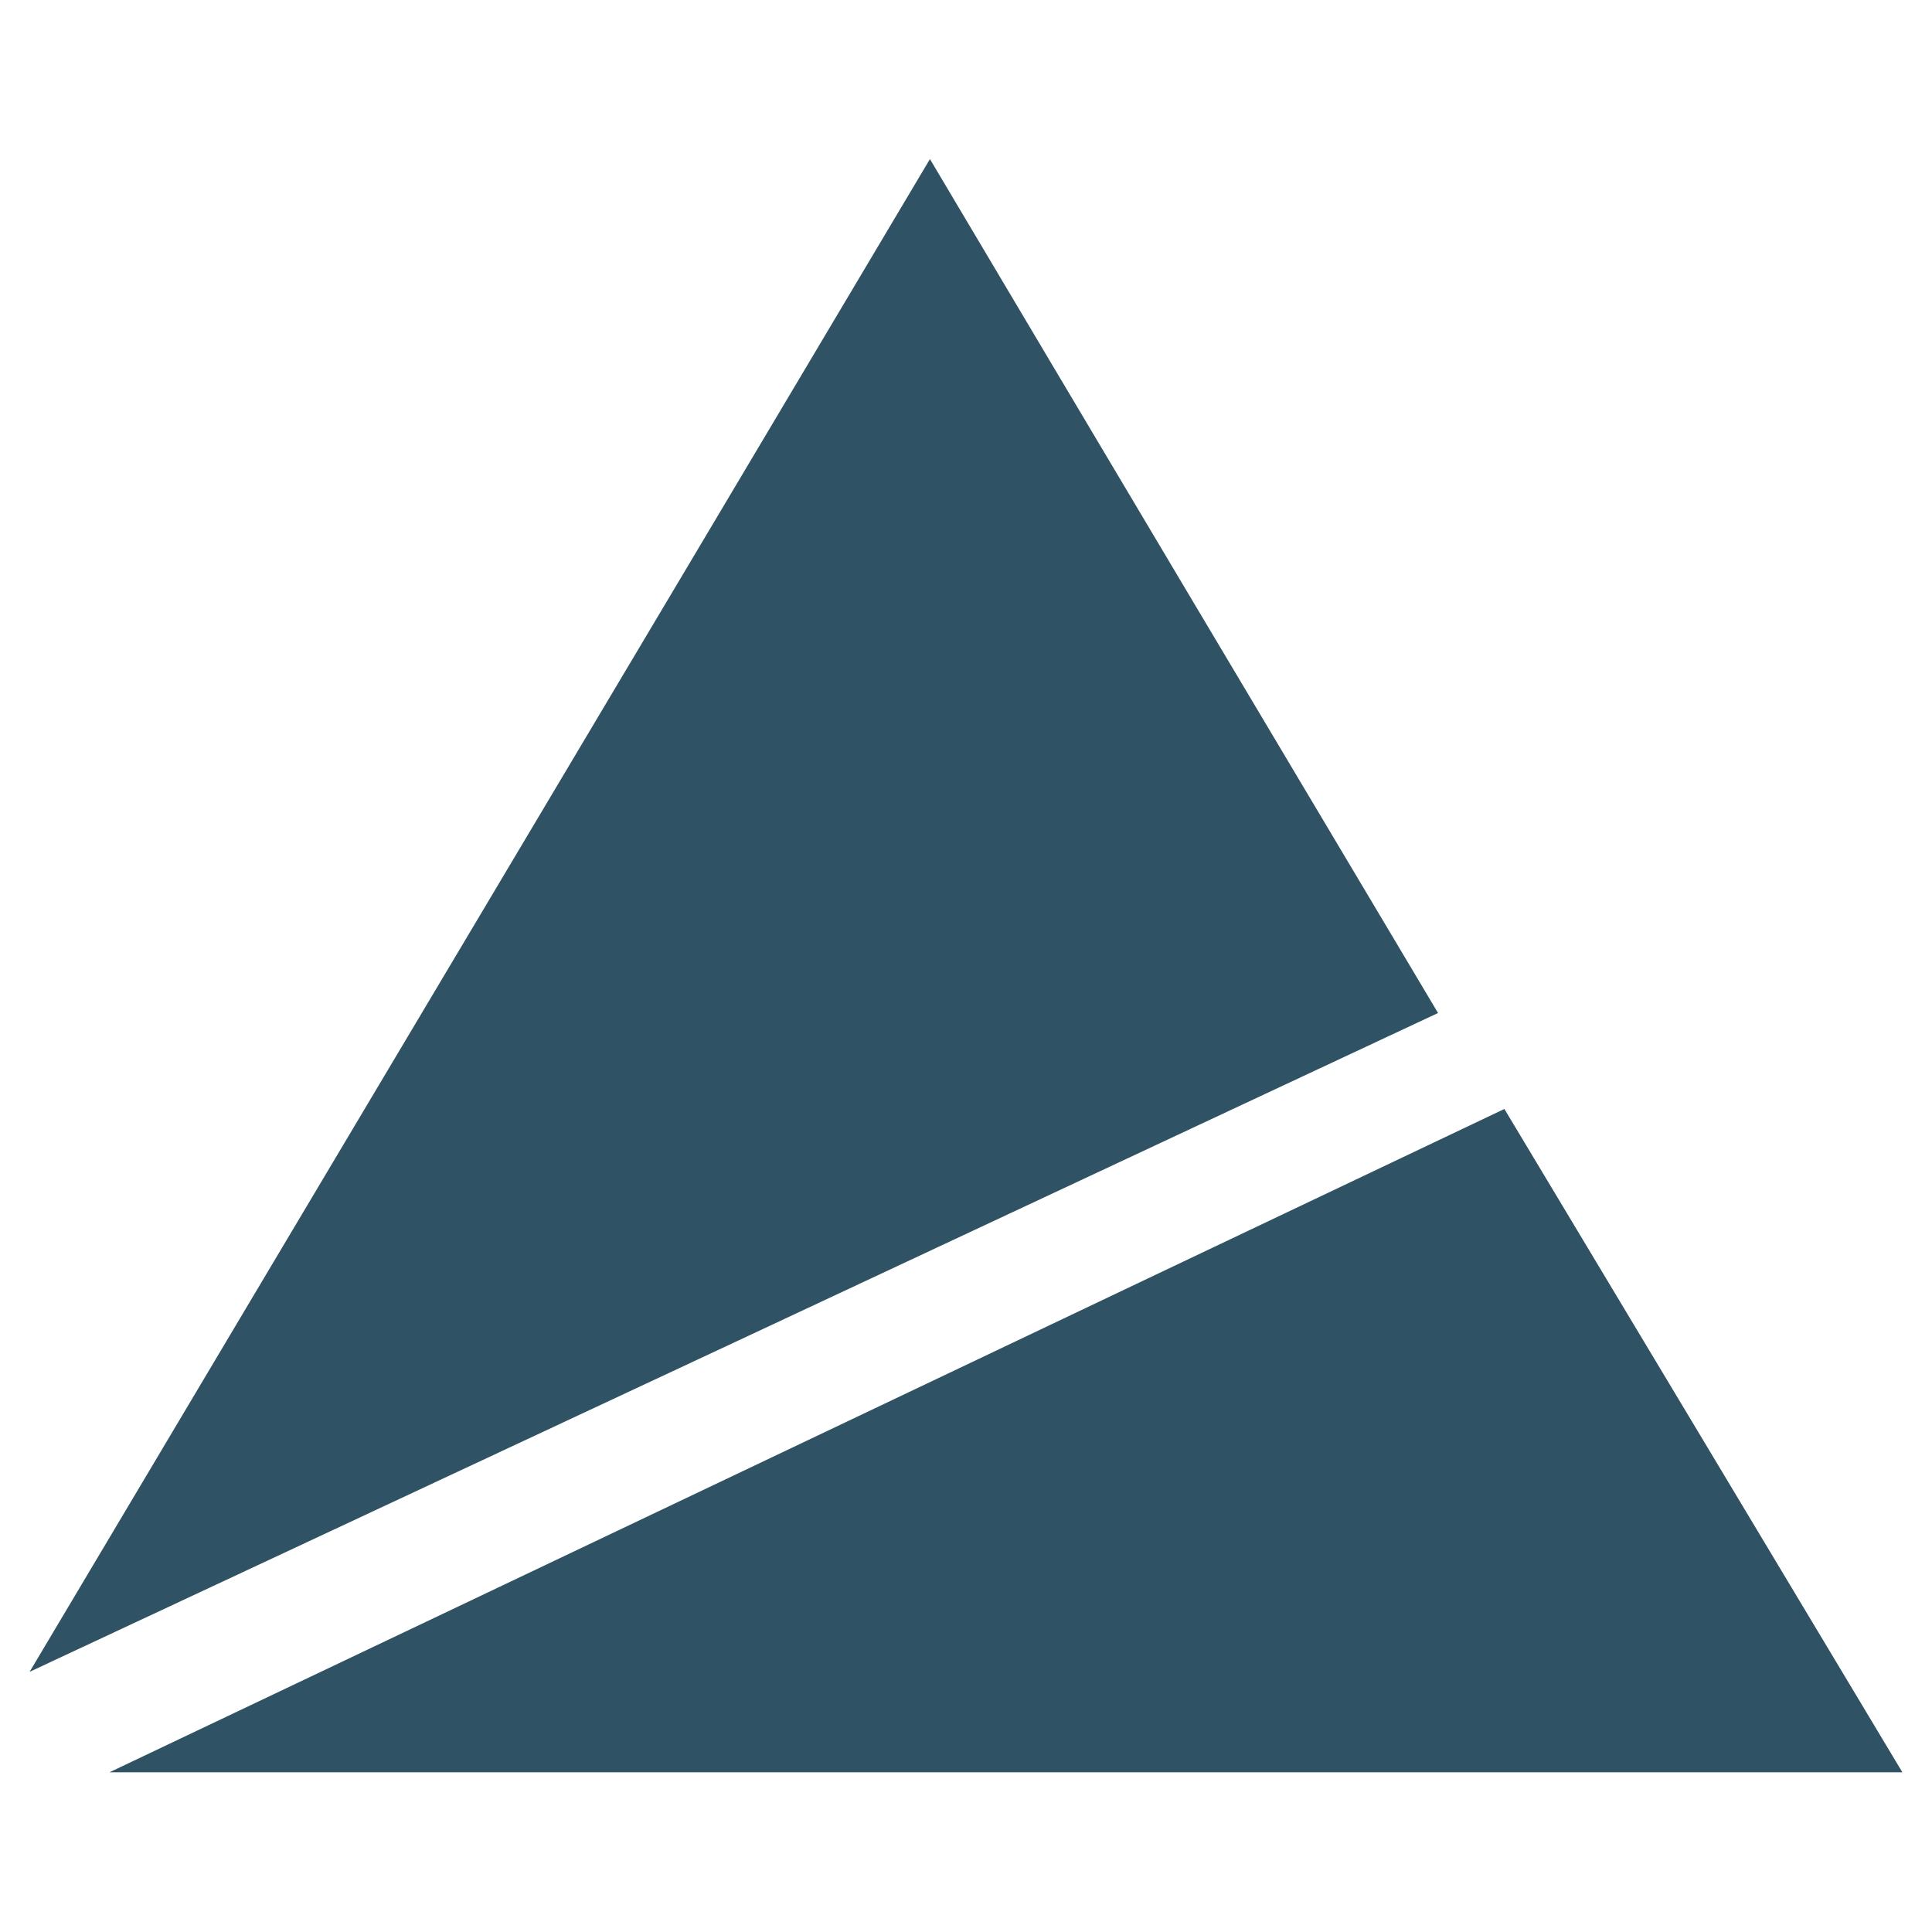
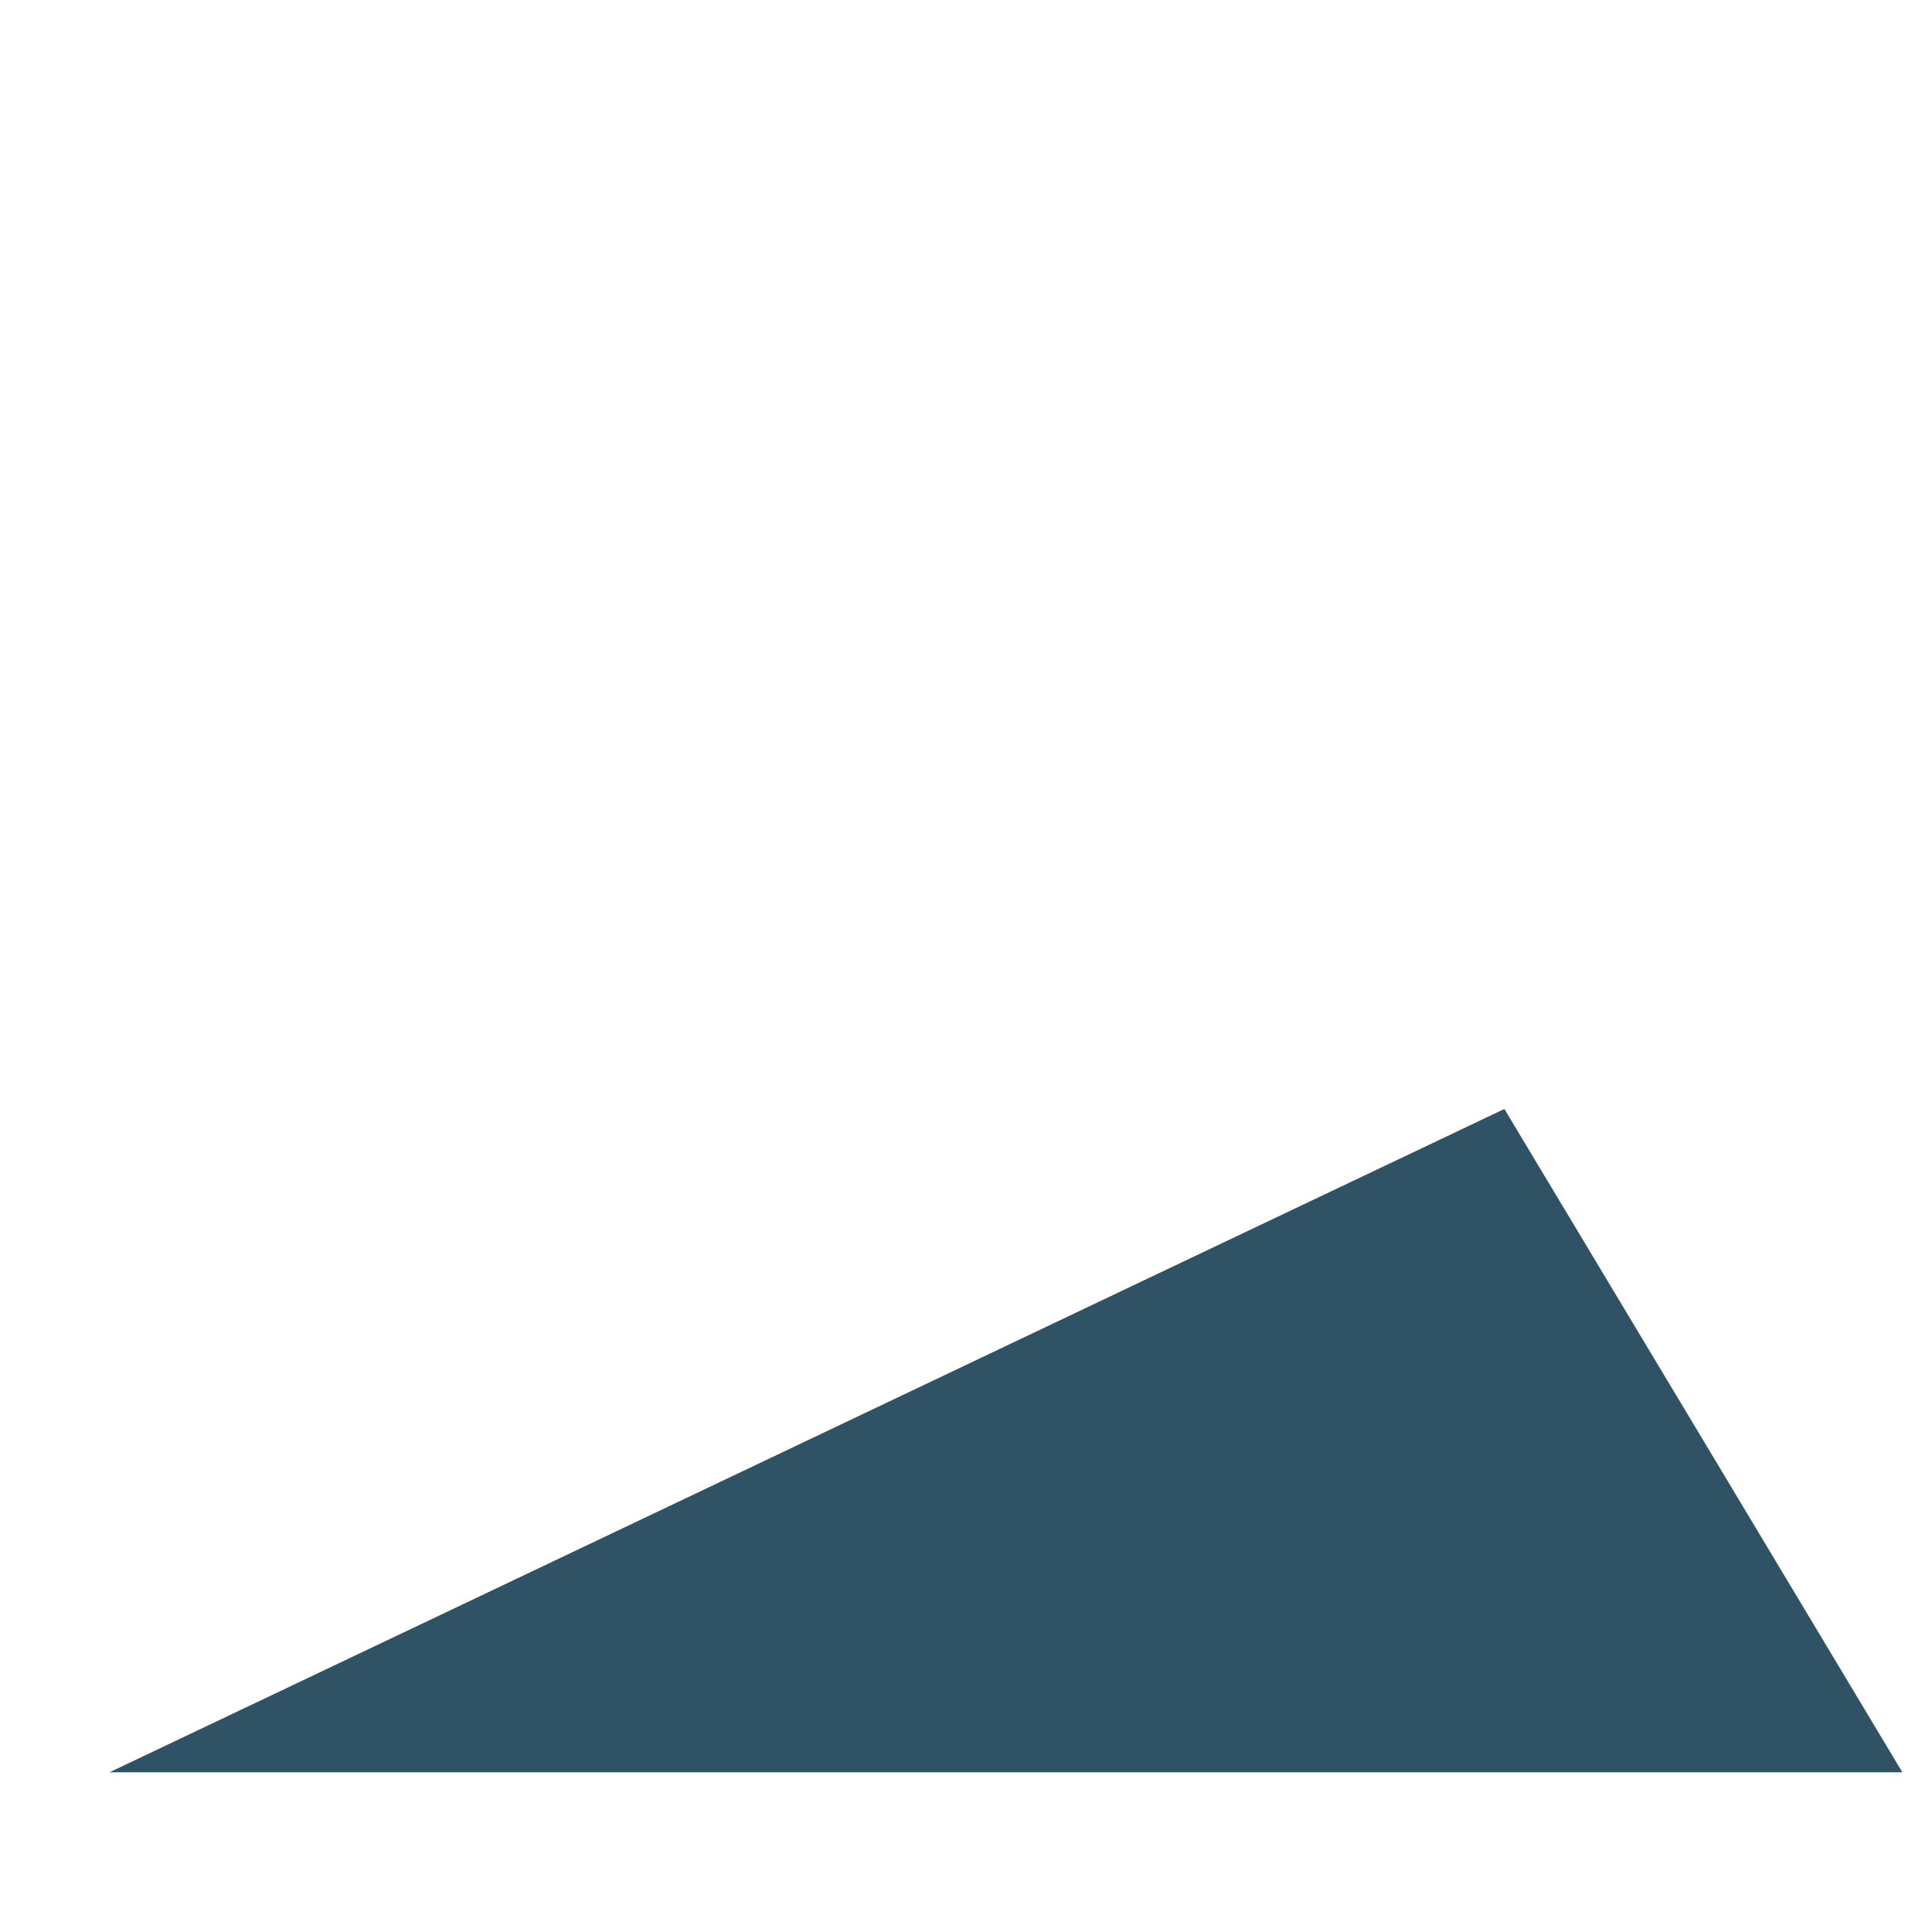
<svg xmlns="http://www.w3.org/2000/svg" version="1.1" id="Layer_1" x="0px" y="0px" width="300px" height="300px" viewBox="0 0 300 300" style="enable-background:new 0 0 300 300;" xml:space="preserve">
  <style type="text/css">
	.st0{clip-path:url(#SVGID_2_);fill:url(#SVGID_3_);}
	.st1{clip-path:url(#SVGID_5_);fill:url(#SVGID_6_);}
	.st2{clip-path:url(#SVGID_8_);fill:url(#SVGID_9_);}
	.st3{clip-path:url(#SVGID_11_);fill:url(#SVGID_12_);}
	.st4{clip-path:url(#SVGID_14_);fill:url(#SVGID_15_);}
	.st5{clip-path:url(#SVGID_17_);fill:url(#SVGID_18_);}
	.st6{clip-path:url(#SVGID_20_);fill:url(#SVGID_21_);}
	.st7{clip-path:url(#SVGID_23_);fill:url(#SVGID_24_);}
	.st8{clip-path:url(#SVGID_26_);fill:url(#SVGID_27_);}
	.st9{clip-path:url(#SVGID_29_);fill:url(#SVGID_30_);}
	.st10{clip-path:url(#SVGID_32_);fill:url(#SVGID_33_);}
	.st11{fill:#FFFFFF;}
	.st12{fill:#D51008;}
	.st13{clip-path:url(#SVGID_35_);fill:url(#SVGID_36_);}
	.st14{clip-path:url(#SVGID_38_);fill:url(#SVGID_39_);}
	.st15{clip-path:url(#SVGID_41_);fill:url(#SVGID_42_);}
	.st16{clip-path:url(#SVGID_44_);fill:url(#SVGID_45_);}
	.st17{fill:#1F9CCD;}
	.st18{fill:url(#SVGID_46_);}
	.st19{fill:url(#SVGID_47_);}
	.st20{fill:#2F5365;}
</style>
  <g>
-     <path class="st20" d="M4.6,259.6c46.7-78.5,93.2-156.5,139.8-234.9c26.3,44.3,52.5,88.3,78.9,132.6   C150.5,191.4,77.8,225.4,4.6,259.6z" />
    <path class="st20" d="M233.6,172.2c20.6,34.3,41.1,68.5,61.8,103c-92.8,0-185.2,0-278.4,0C89.4,240.8,161.2,206.6,233.6,172.2z" />
  </g>
</svg>